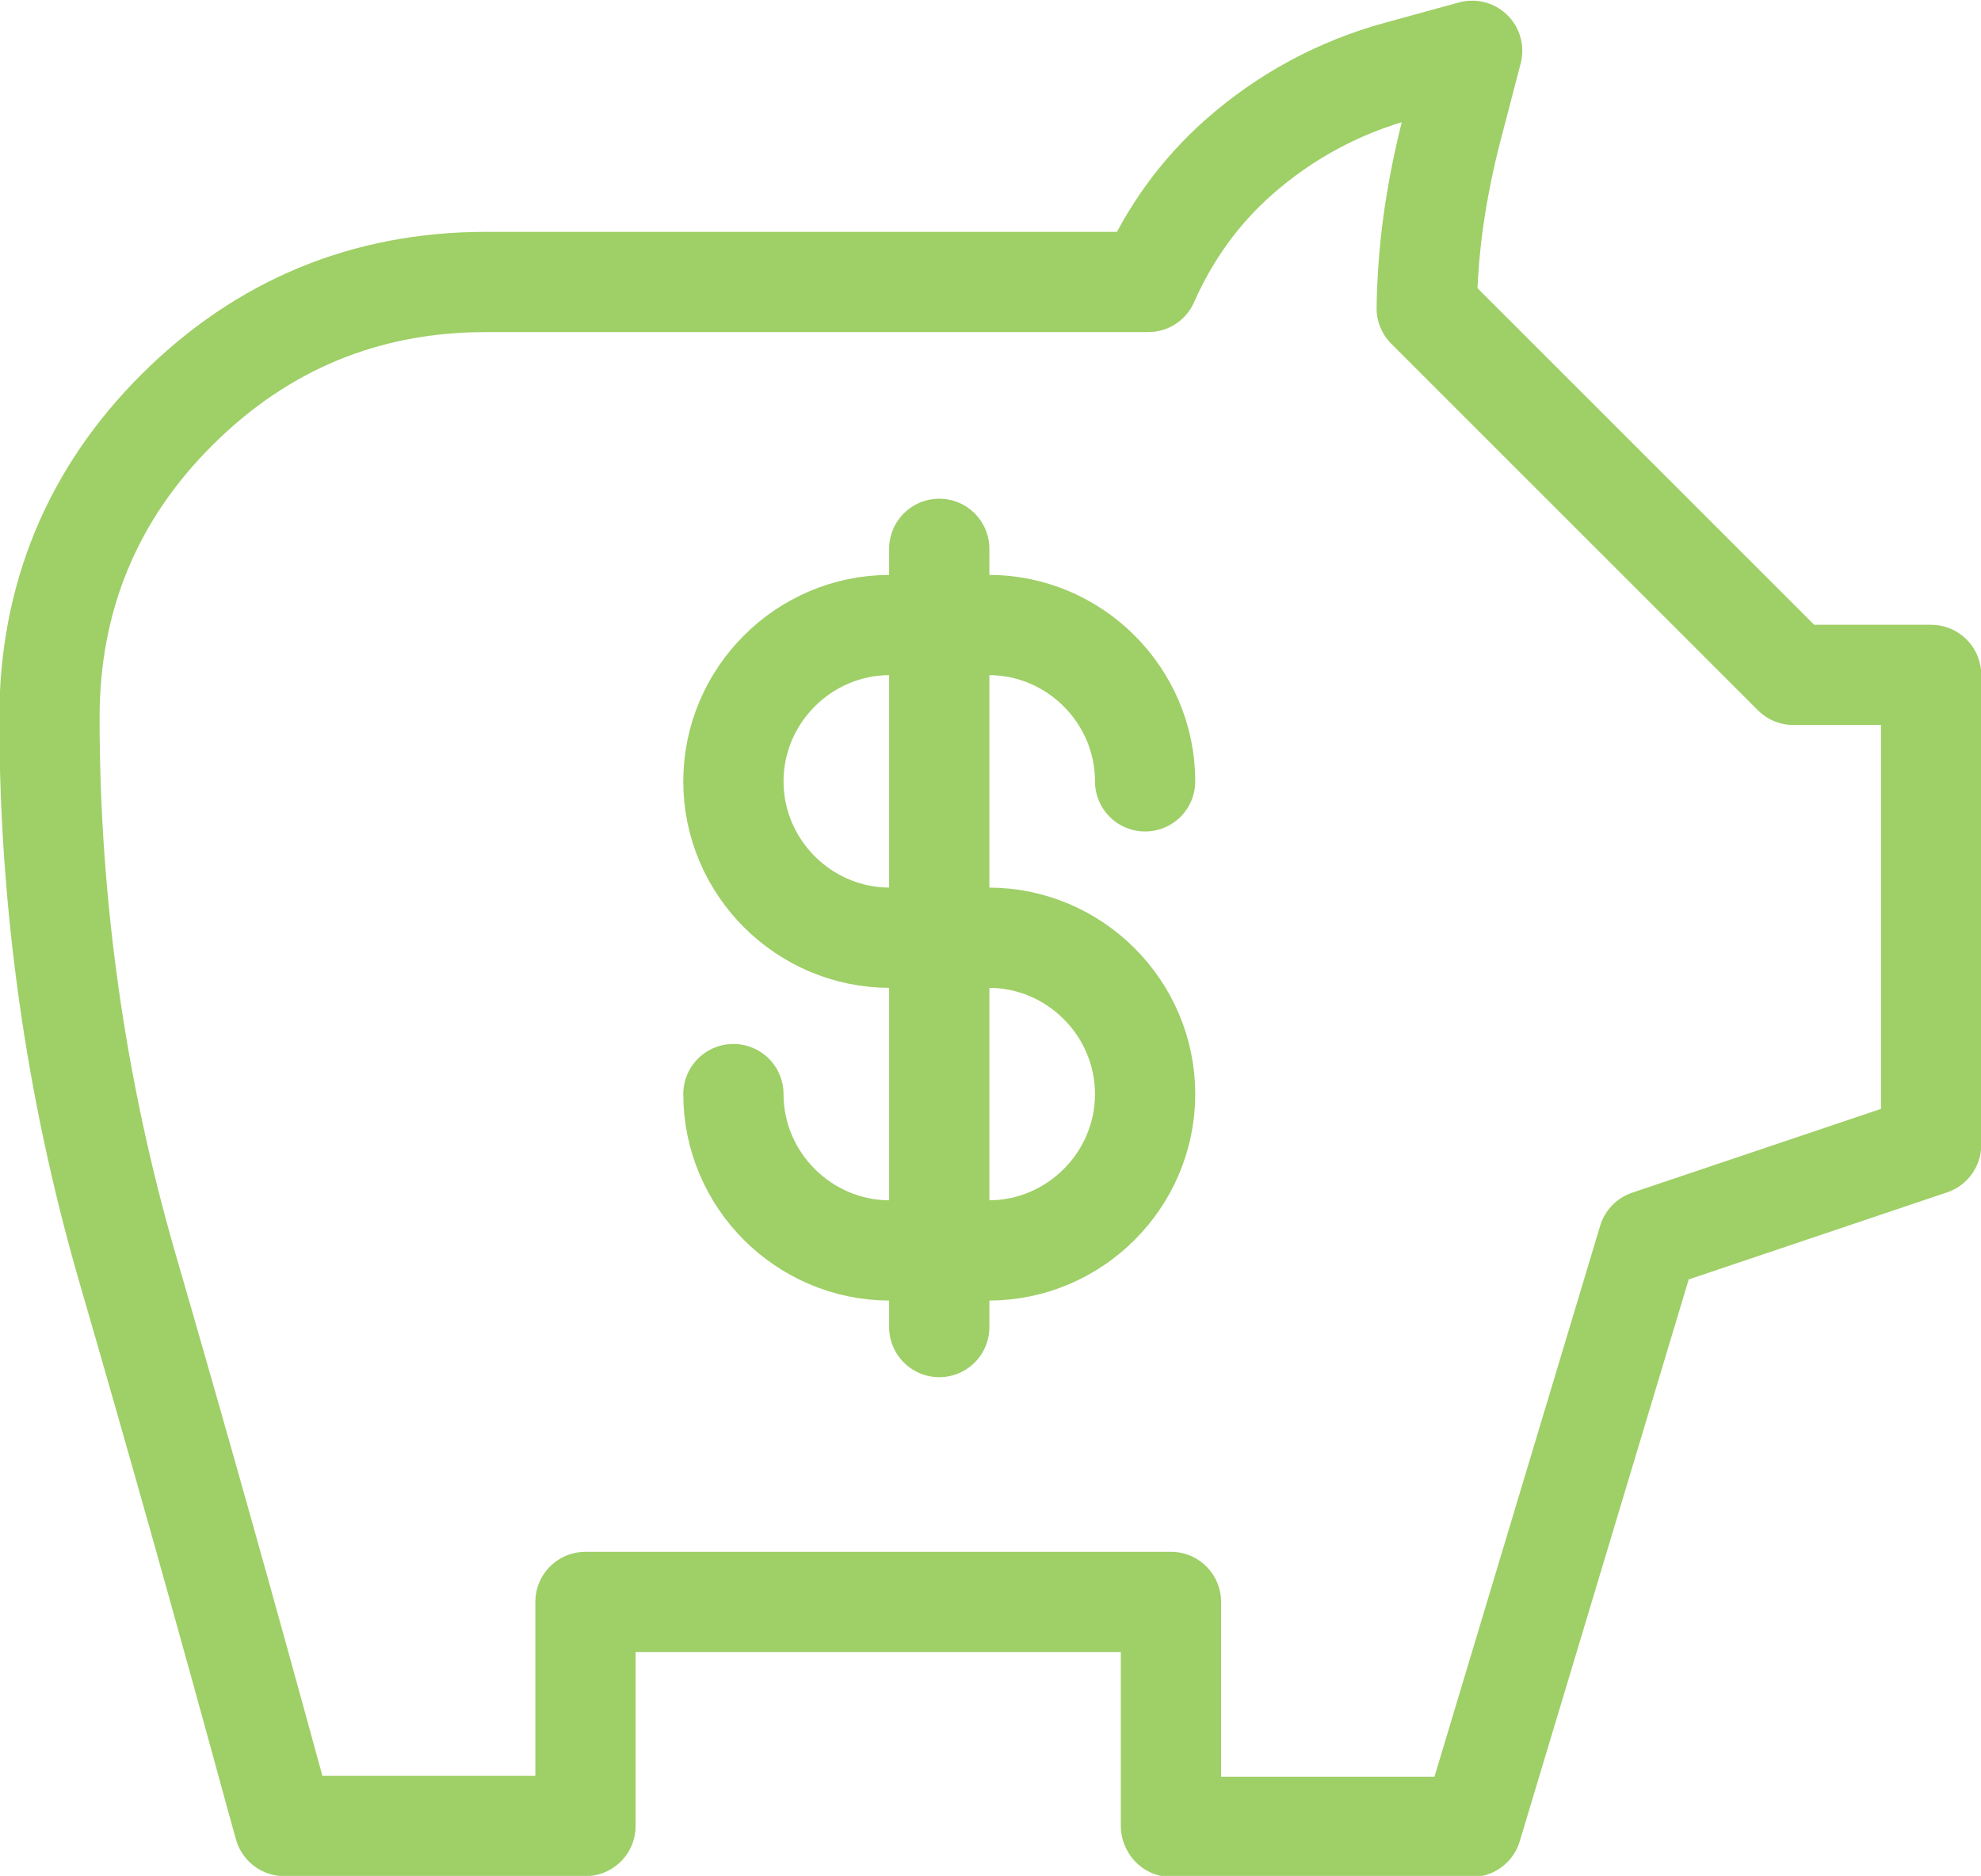
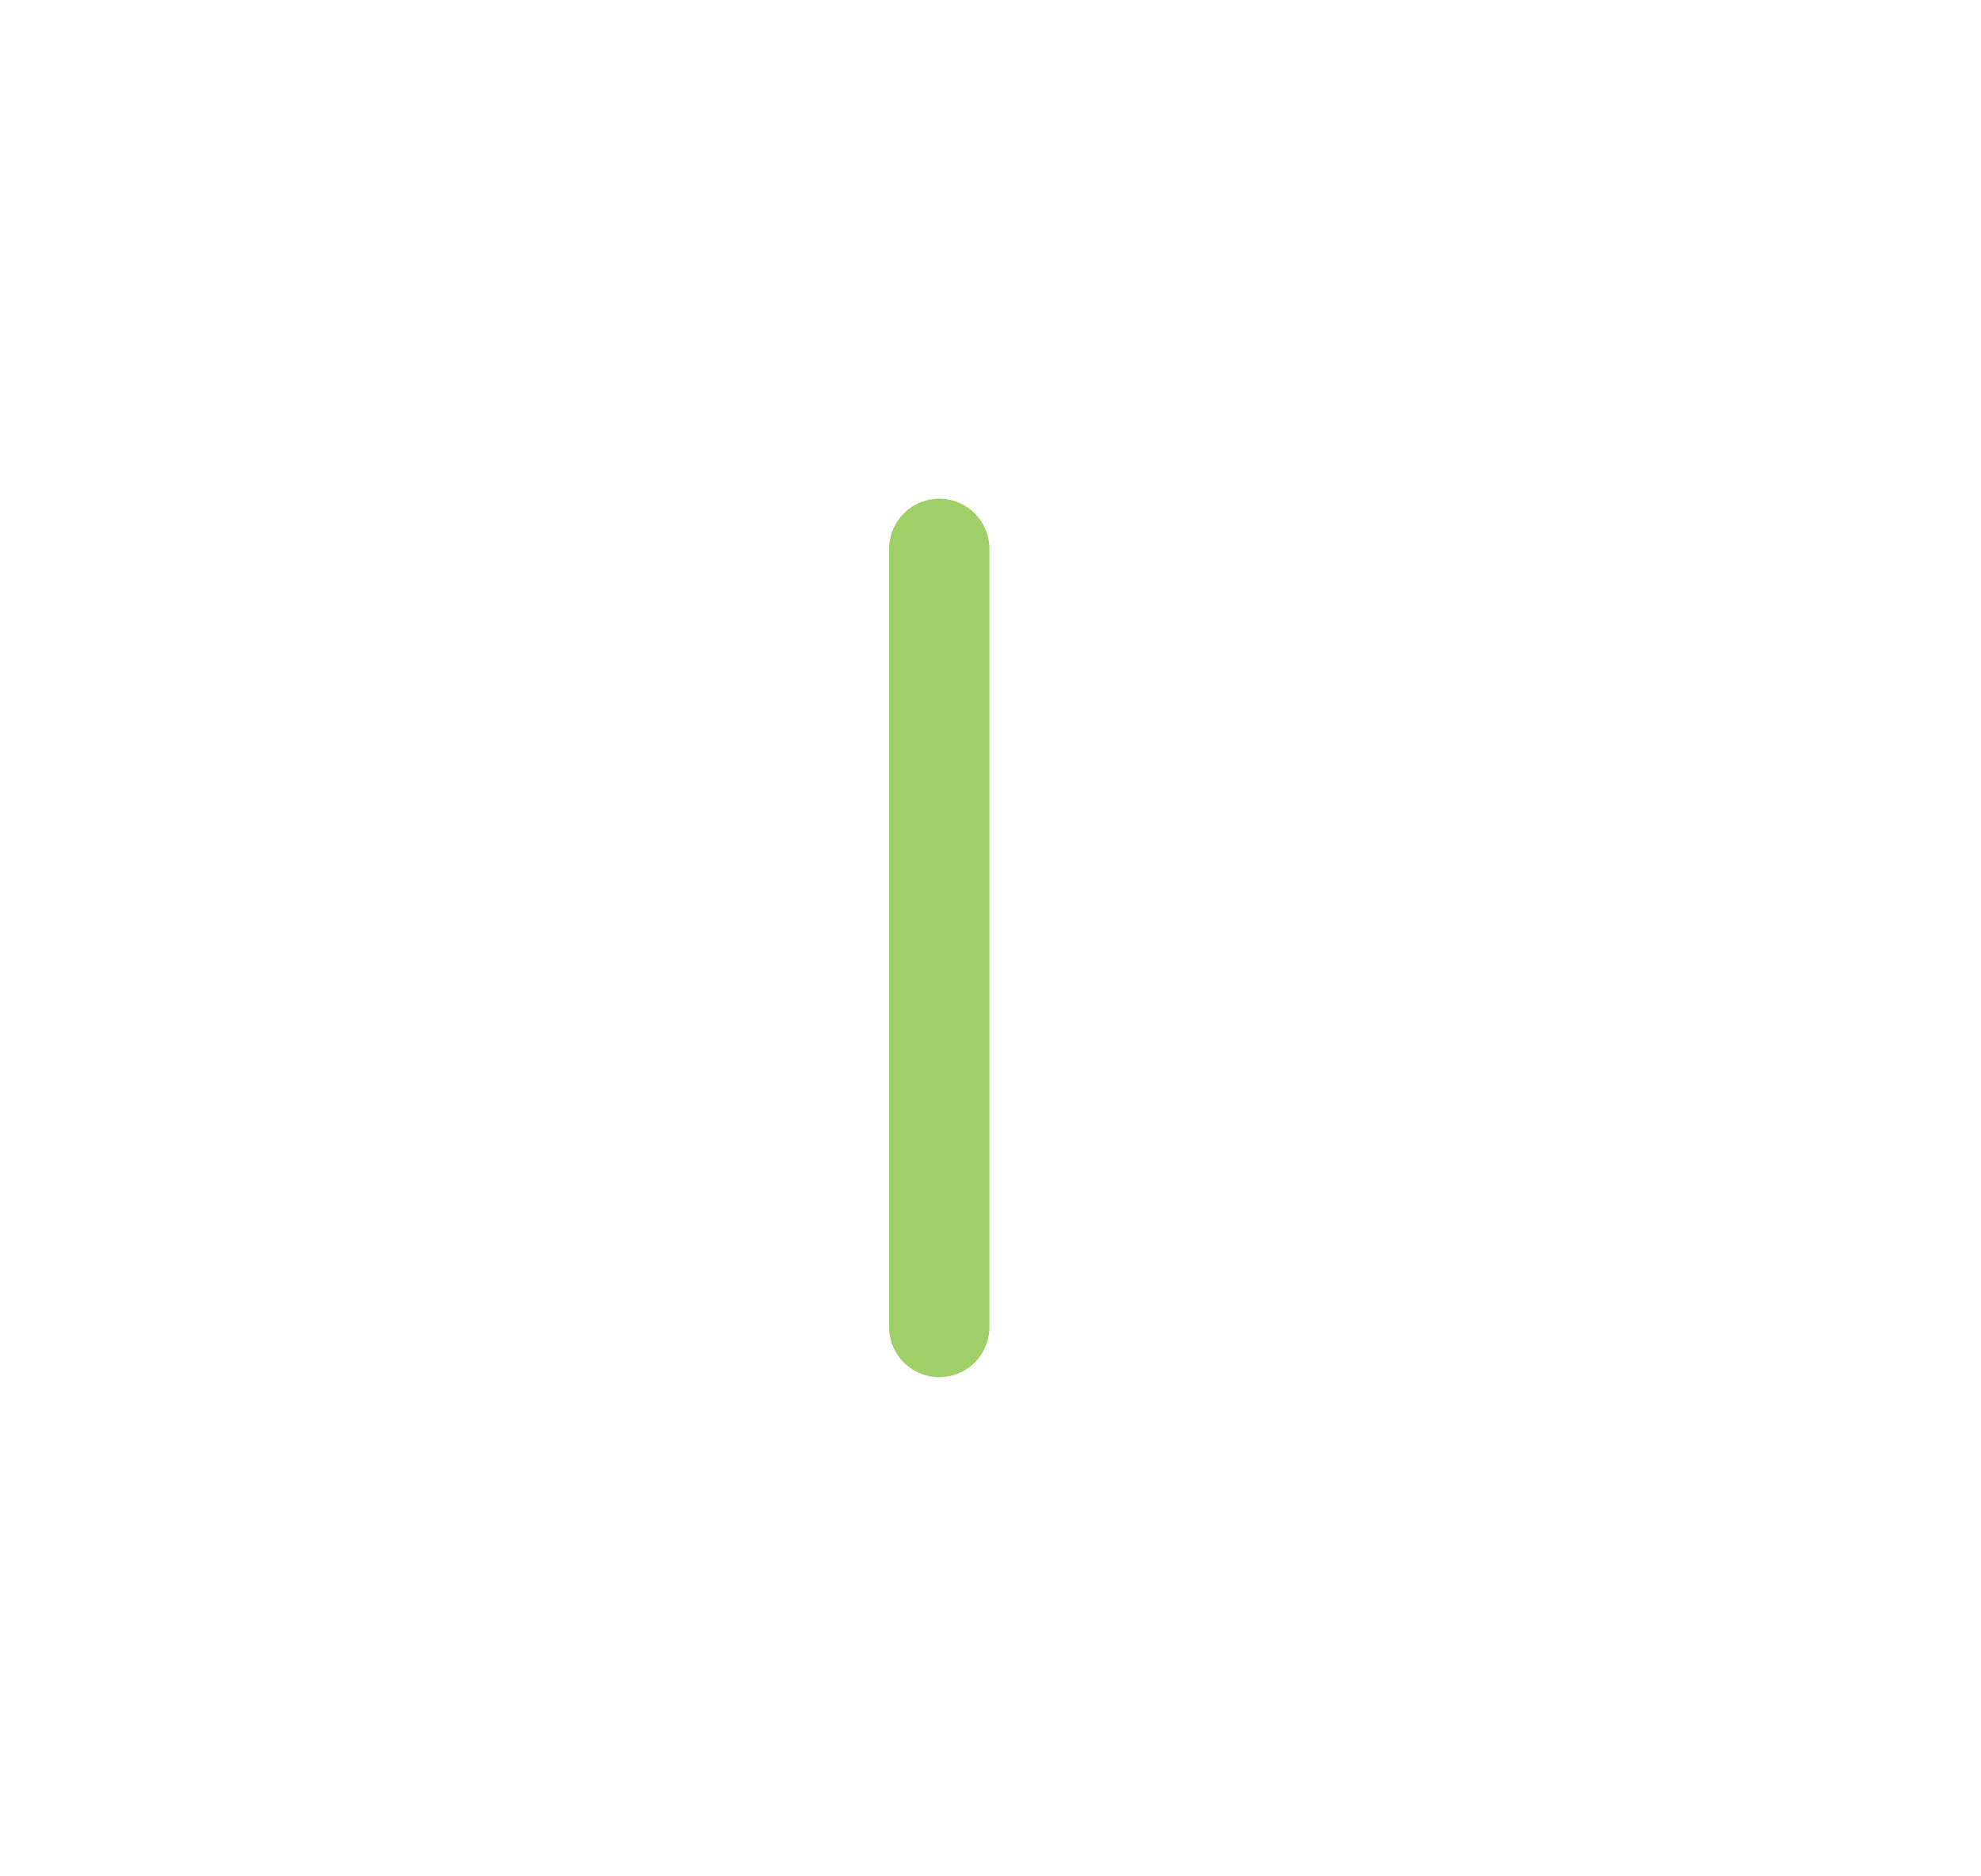
<svg xmlns="http://www.w3.org/2000/svg" id="Layer_2" data-name="Layer 2" viewBox="0 0 44.46 42.11">
  <defs>
    <style>
      .cls-1 {
        fill: none;
        stroke: #9fcf67;
        stroke-linecap: round;
        stroke-linejoin: round;
        stroke-width: 2.25px;
      }
    </style>
  </defs>
  <g id="Layer_1-2" data-name="Layer 1">
-     <path class="cls-1" d="M26.28,40.99v-5.03h-13.14v5.03h-6.76l-.2-.72c-1.08-3.96-2.2-7.95-3.33-11.84-1.15-3.99-1.74-8.13-1.74-12.32,0-2.69.96-5.02,2.87-6.92s4.23-2.86,6.92-2.86h14.87c.48-1.09,1.16-2.03,2.03-2.8,1.03-.91,2.24-1.57,3.6-1.94l1.64-.45-.43,1.65c-.2.75-.35,1.51-.45,2.24-.08.6-.13,1.24-.14,1.89l8.23,8.23h3.09v10.55l-6.35,2.14-3.96,13.17h-6.74Z" />
    <g>
-       <path class="cls-1" d="M16.46,24.56h0c0,1.93,1.58,3.51,3.51,3.51h2.22c1.93,0,3.51-1.58,3.51-3.51h0c0-1.93-1.58-3.51-3.51-3.51h-2.22c-1.93,0-3.51-1.58-3.51-3.51h0c0-1.93,1.58-3.51,3.51-3.51h2.22c1.93,0,3.51,1.58,3.51,3.51" />
      <line class="cls-1" x1="21.08" y1="12.32" x2="21.08" y2="29.79" />
    </g>
  </g>
</svg>